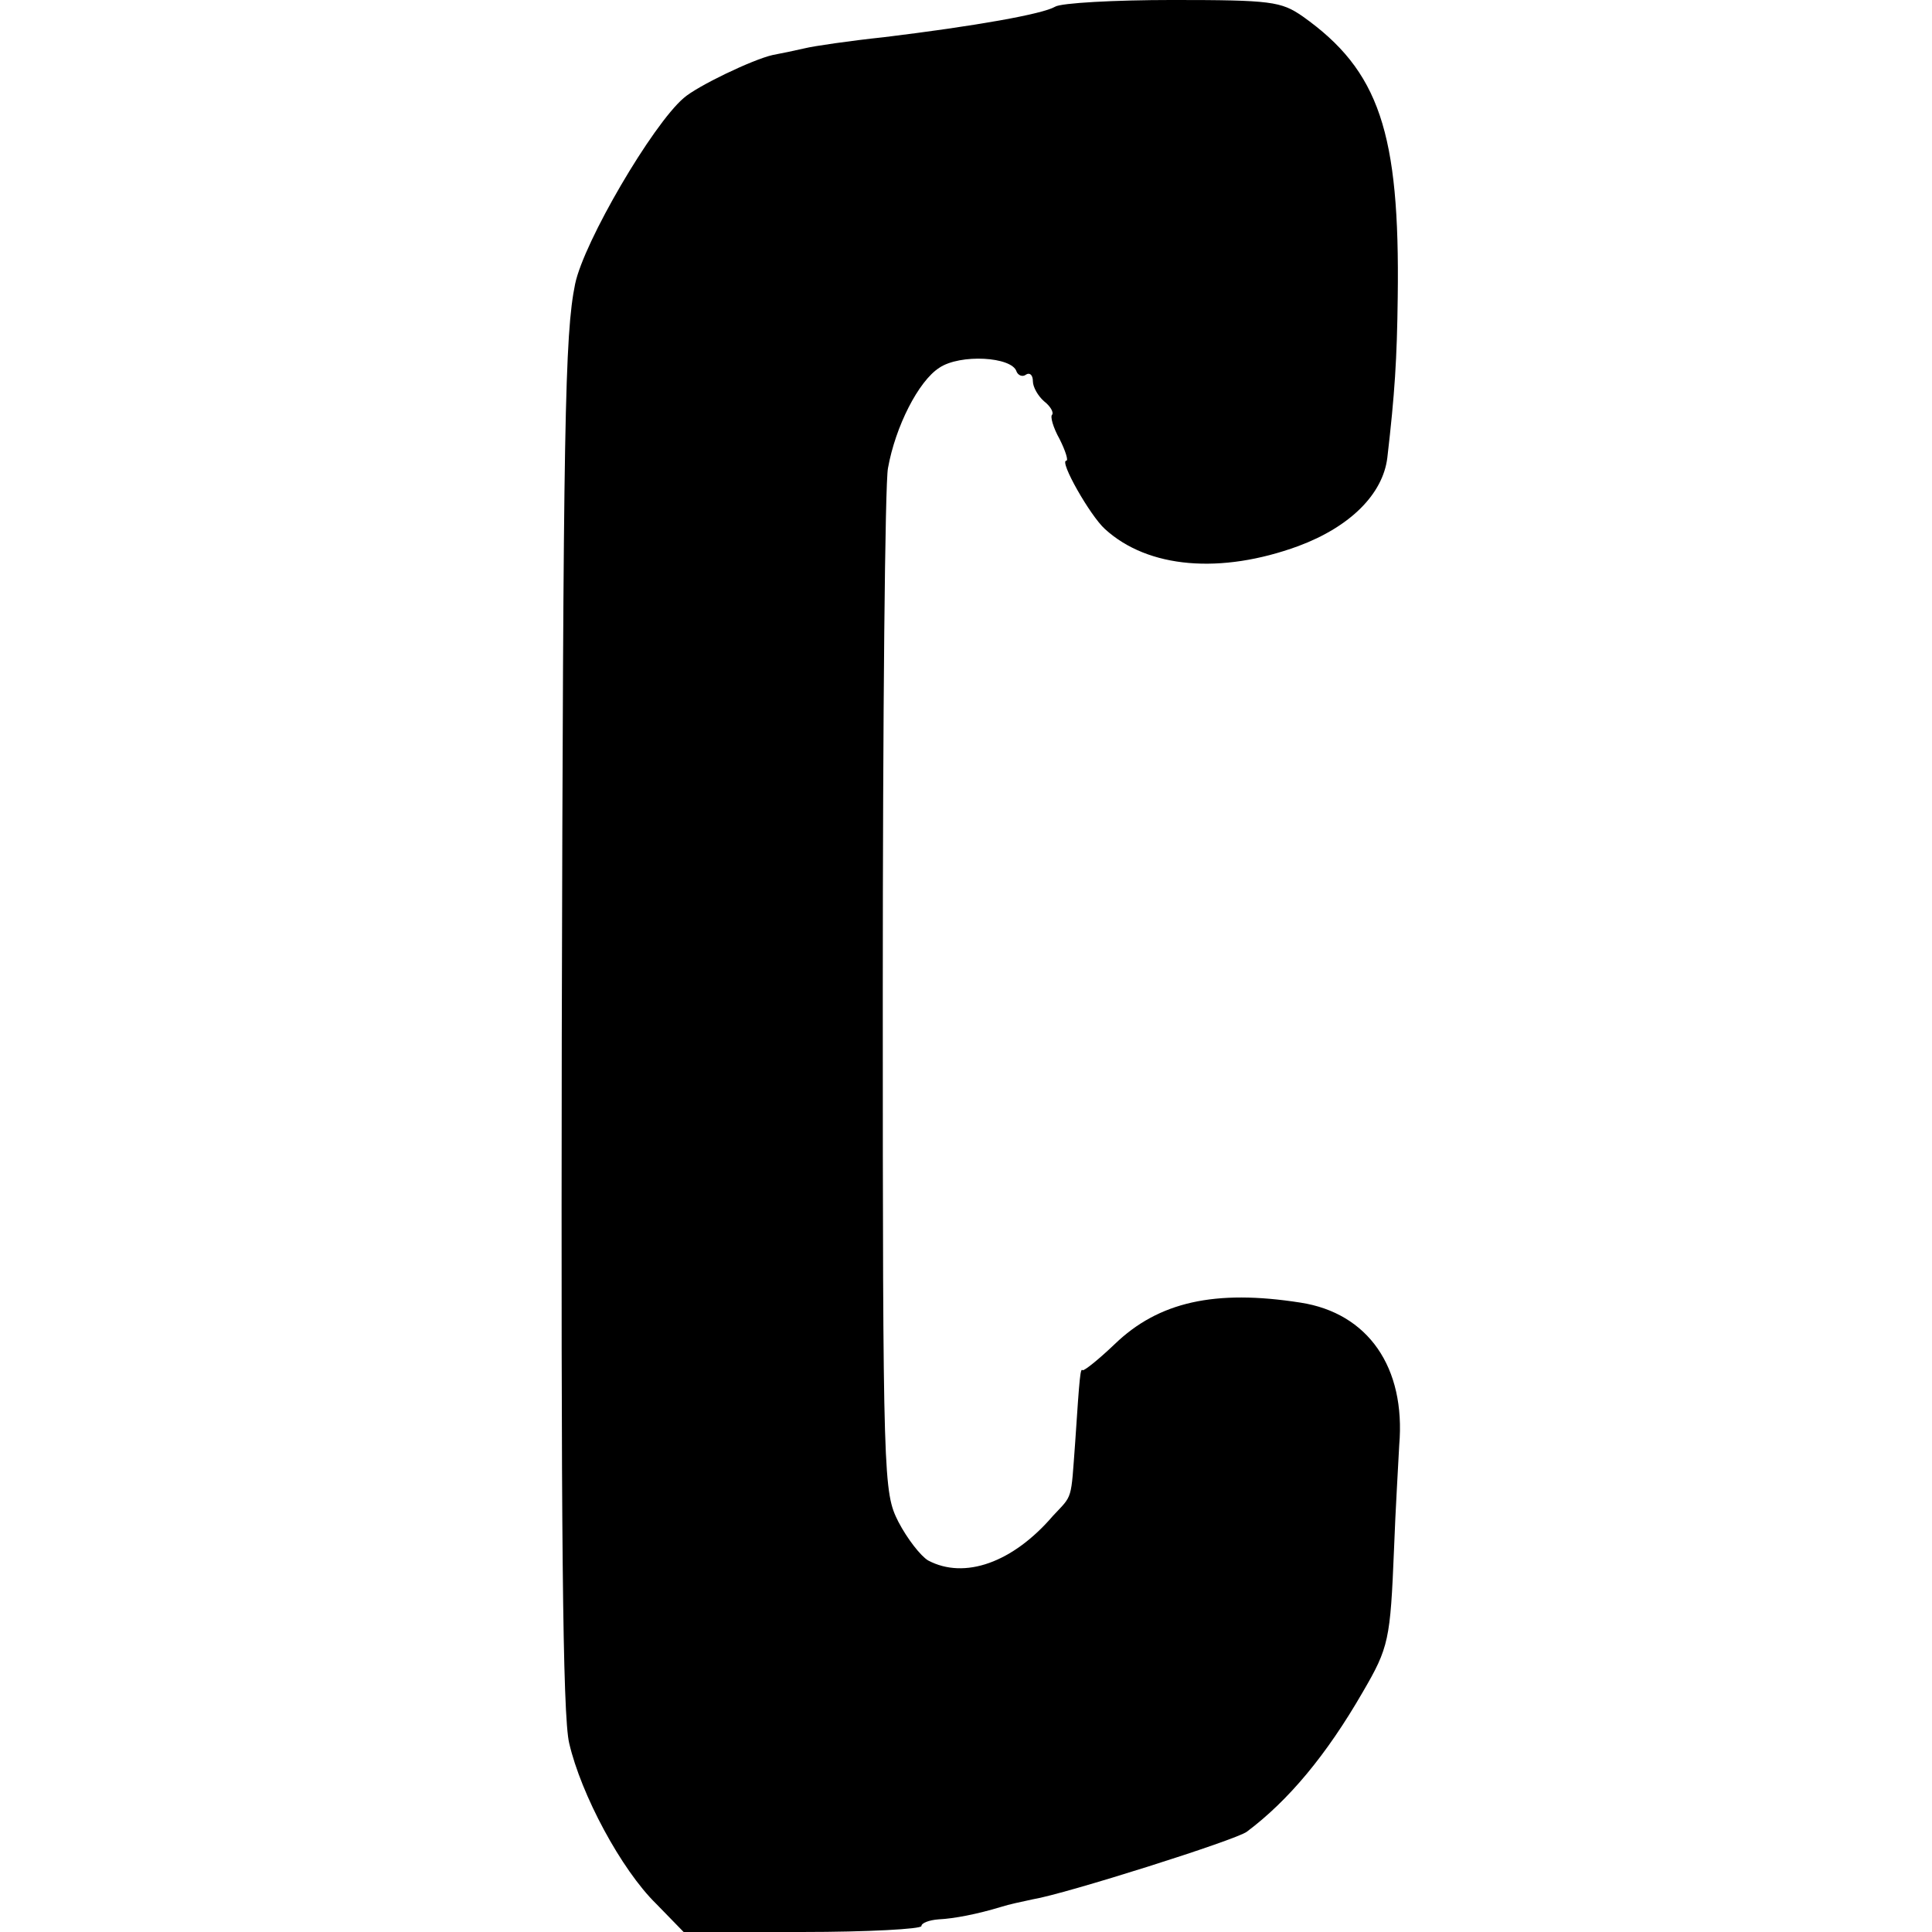
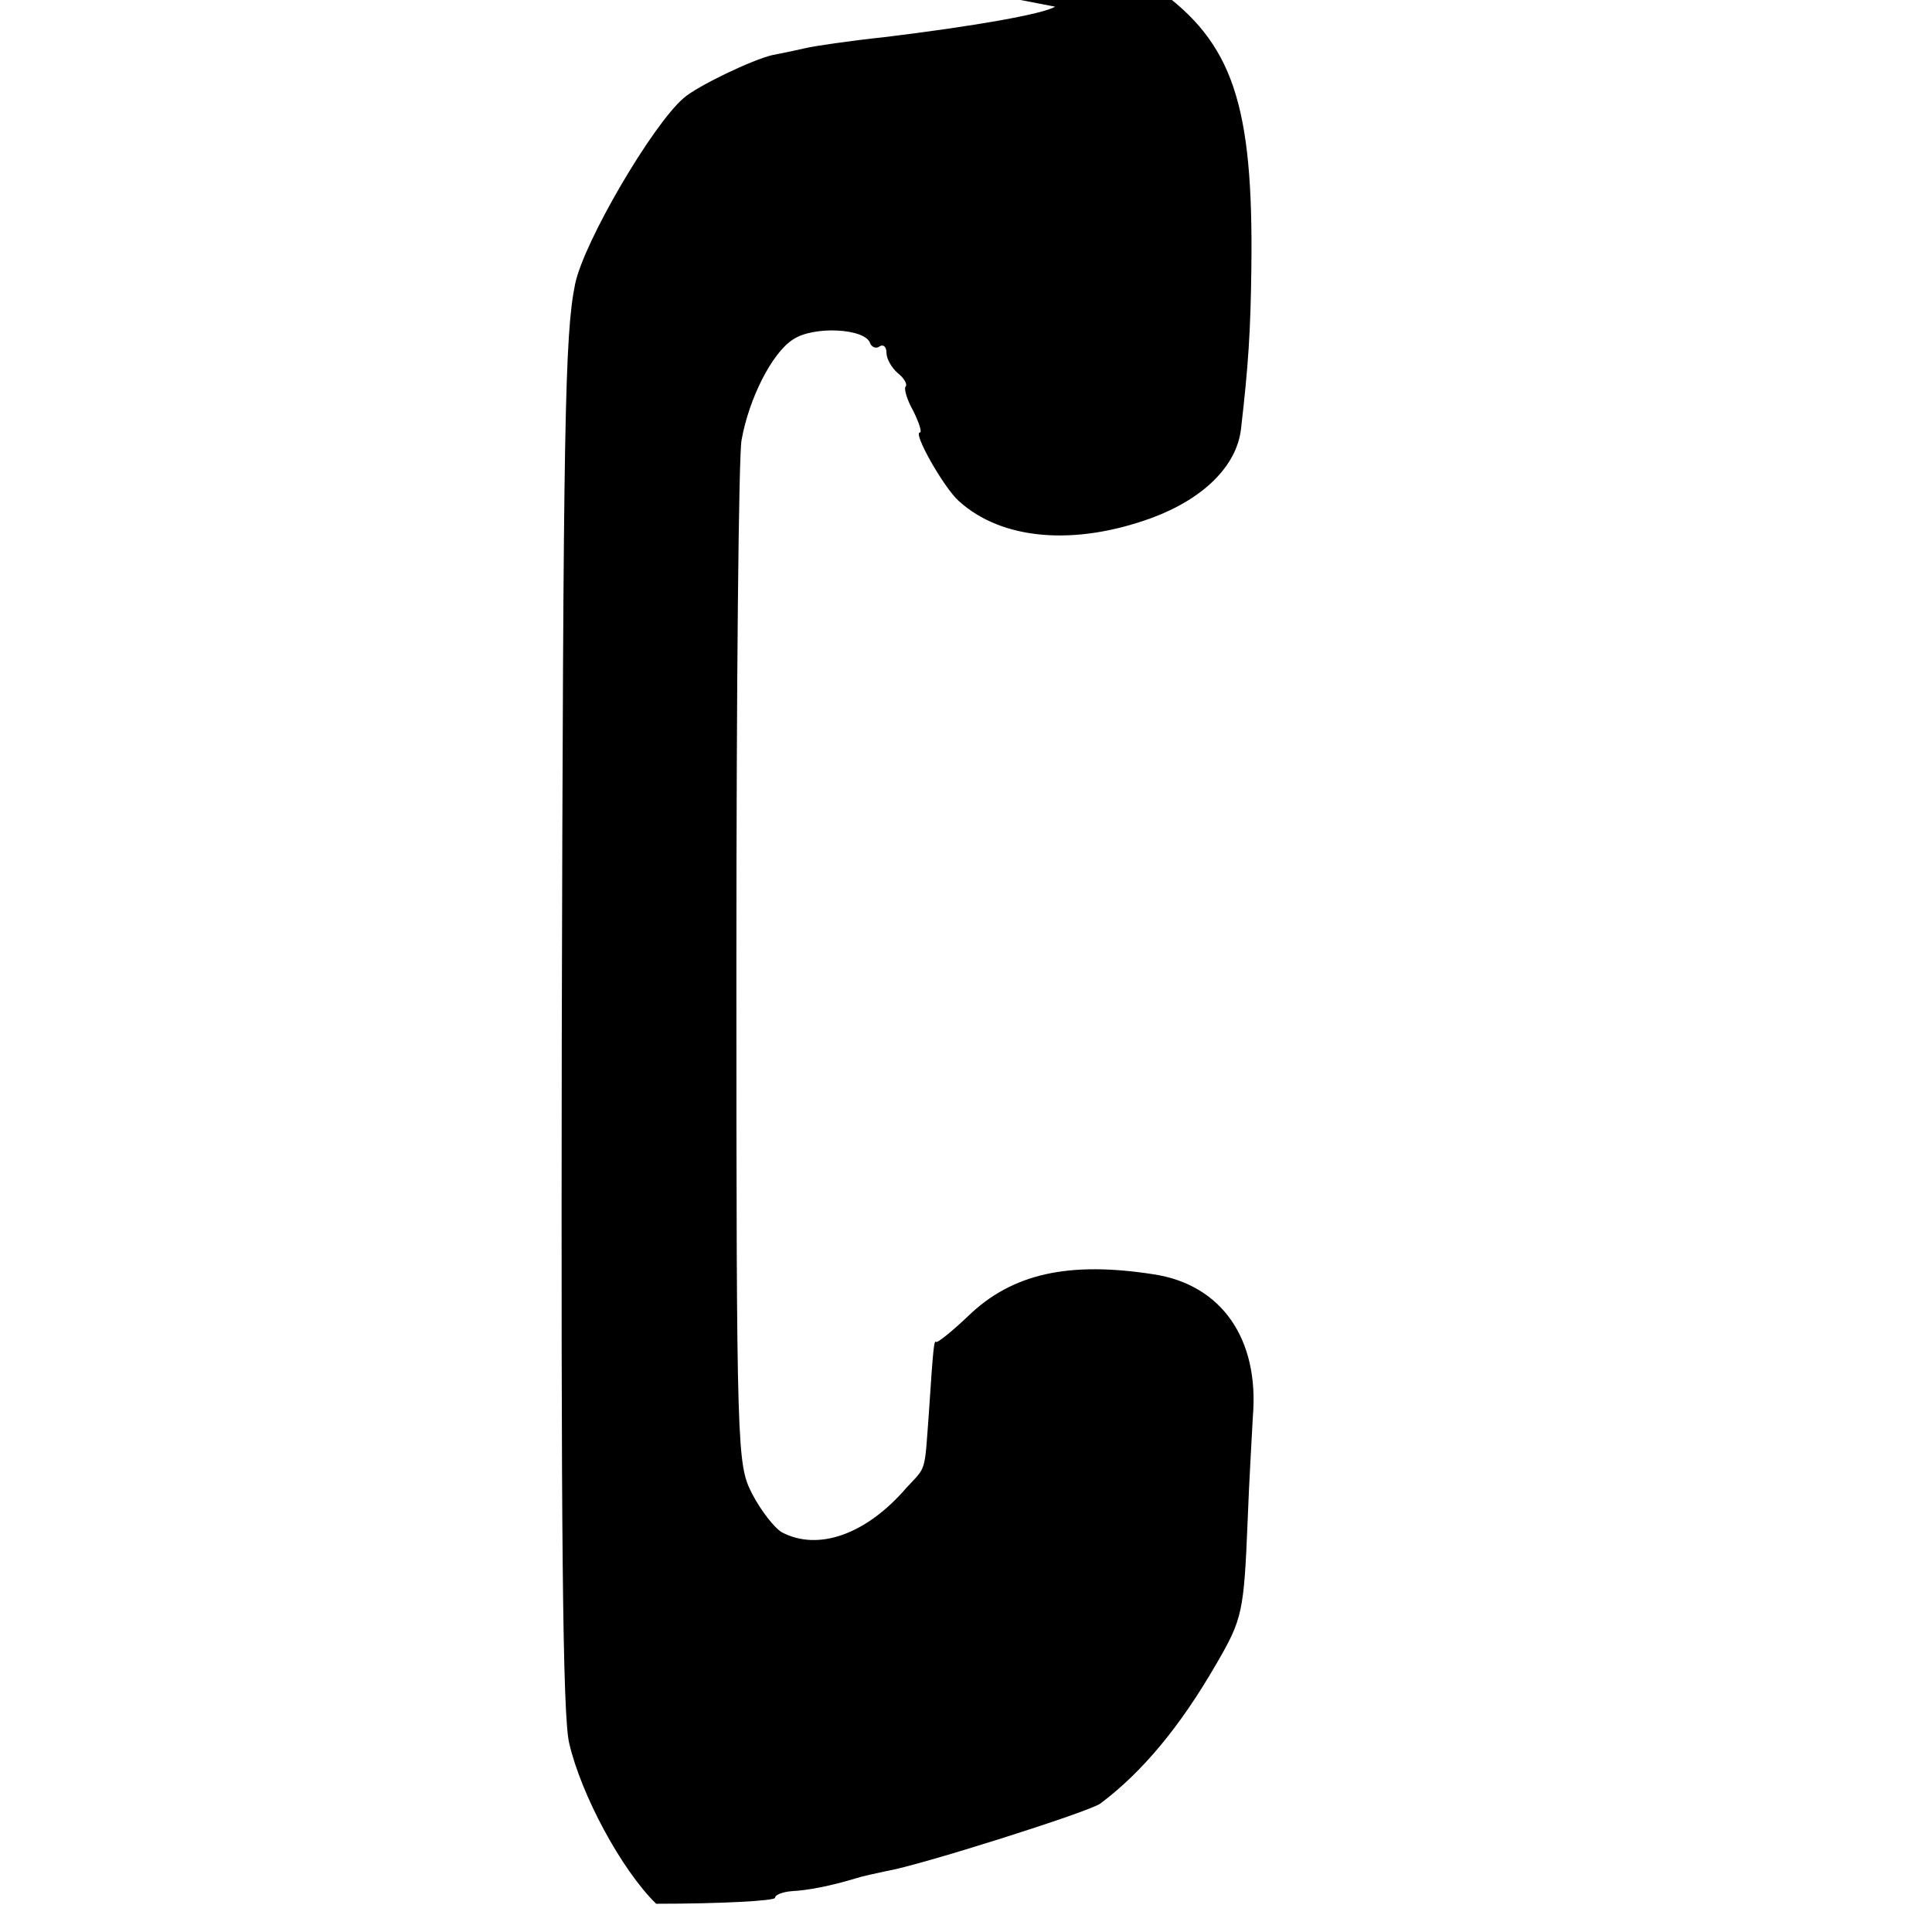
<svg xmlns="http://www.w3.org/2000/svg" version="1.0" width="260pt" height="260pt" viewBox="0 0 260 260" preserveAspectRatio="xMidYMid meet">
  <g transform="translate(0,260) scale(0.1,-0.1)" fill="#000000" stroke="none">
-     <path d="M1420 2591 c-17 -10 -107 -26 -230 -41 -47 -5 -95 -12 -107 -15 -13 -3 -32 -7 -43 -9 -27 -6 -102 -42 -120 -58 -42 -36 -134 -193 -146 -250 -14 -68 -16 -187 -18 -1013 -1 -661 1 -914 10 -951 16 -69 70 -170 117 -216 l37 -38 160 0 c88 0 160 4 160 8 0 4 10 8 23 9 21 1 52 7 85 17 9 3 28 7 42 10 43 7 274 80 288 91 56 42 107 103 156 188 35 60 37 70 42 192 2 55 6 118 7 140 9 105 -42 178 -133 192 -115 18 -191 1 -250 -56 -22 -21 -41 -36 -43 -35 -3 3 -4 -5 -10 -96 -6 -81 -3 -71 -30 -100 -54 -63 -119 -86 -168 -60 -10 6 -28 29 -40 52 -20 40 -21 51 -21 712 0 369 3 687 7 706 10 56 41 117 69 135 28 19 98 15 104 -5 2 -5 8 -8 13 -4 5 3 9 -1 9 -9 0 -8 7 -20 15 -27 9 -7 13 -15 11 -18 -3 -2 1 -17 10 -33 8 -16 12 -29 9 -29 -10 0 32 -74 52 -92 58 -53 156 -61 260 -23 70 26 114 70 120 119 10 86 13 133 14 216 3 222 -25 305 -128 378 -29 20 -42 22 -175 22 -78 0 -150 -4 -158 -9z" />
+     <path d="M1420 2591 c-17 -10 -107 -26 -230 -41 -47 -5 -95 -12 -107 -15 -13 -3 -32 -7 -43 -9 -27 -6 -102 -42 -120 -58 -42 -36 -134 -193 -146 -250 -14 -68 -16 -187 -18 -1013 -1 -661 1 -914 10 -951 16 -69 70 -170 117 -216 c88 0 160 4 160 8 0 4 10 8 23 9 21 1 52 7 85 17 9 3 28 7 42 10 43 7 274 80 288 91 56 42 107 103 156 188 35 60 37 70 42 192 2 55 6 118 7 140 9 105 -42 178 -133 192 -115 18 -191 1 -250 -56 -22 -21 -41 -36 -43 -35 -3 3 -4 -5 -10 -96 -6 -81 -3 -71 -30 -100 -54 -63 -119 -86 -168 -60 -10 6 -28 29 -40 52 -20 40 -21 51 -21 712 0 369 3 687 7 706 10 56 41 117 69 135 28 19 98 15 104 -5 2 -5 8 -8 13 -4 5 3 9 -1 9 -9 0 -8 7 -20 15 -27 9 -7 13 -15 11 -18 -3 -2 1 -17 10 -33 8 -16 12 -29 9 -29 -10 0 32 -74 52 -92 58 -53 156 -61 260 -23 70 26 114 70 120 119 10 86 13 133 14 216 3 222 -25 305 -128 378 -29 20 -42 22 -175 22 -78 0 -150 -4 -158 -9z" />
  </g>
</svg>